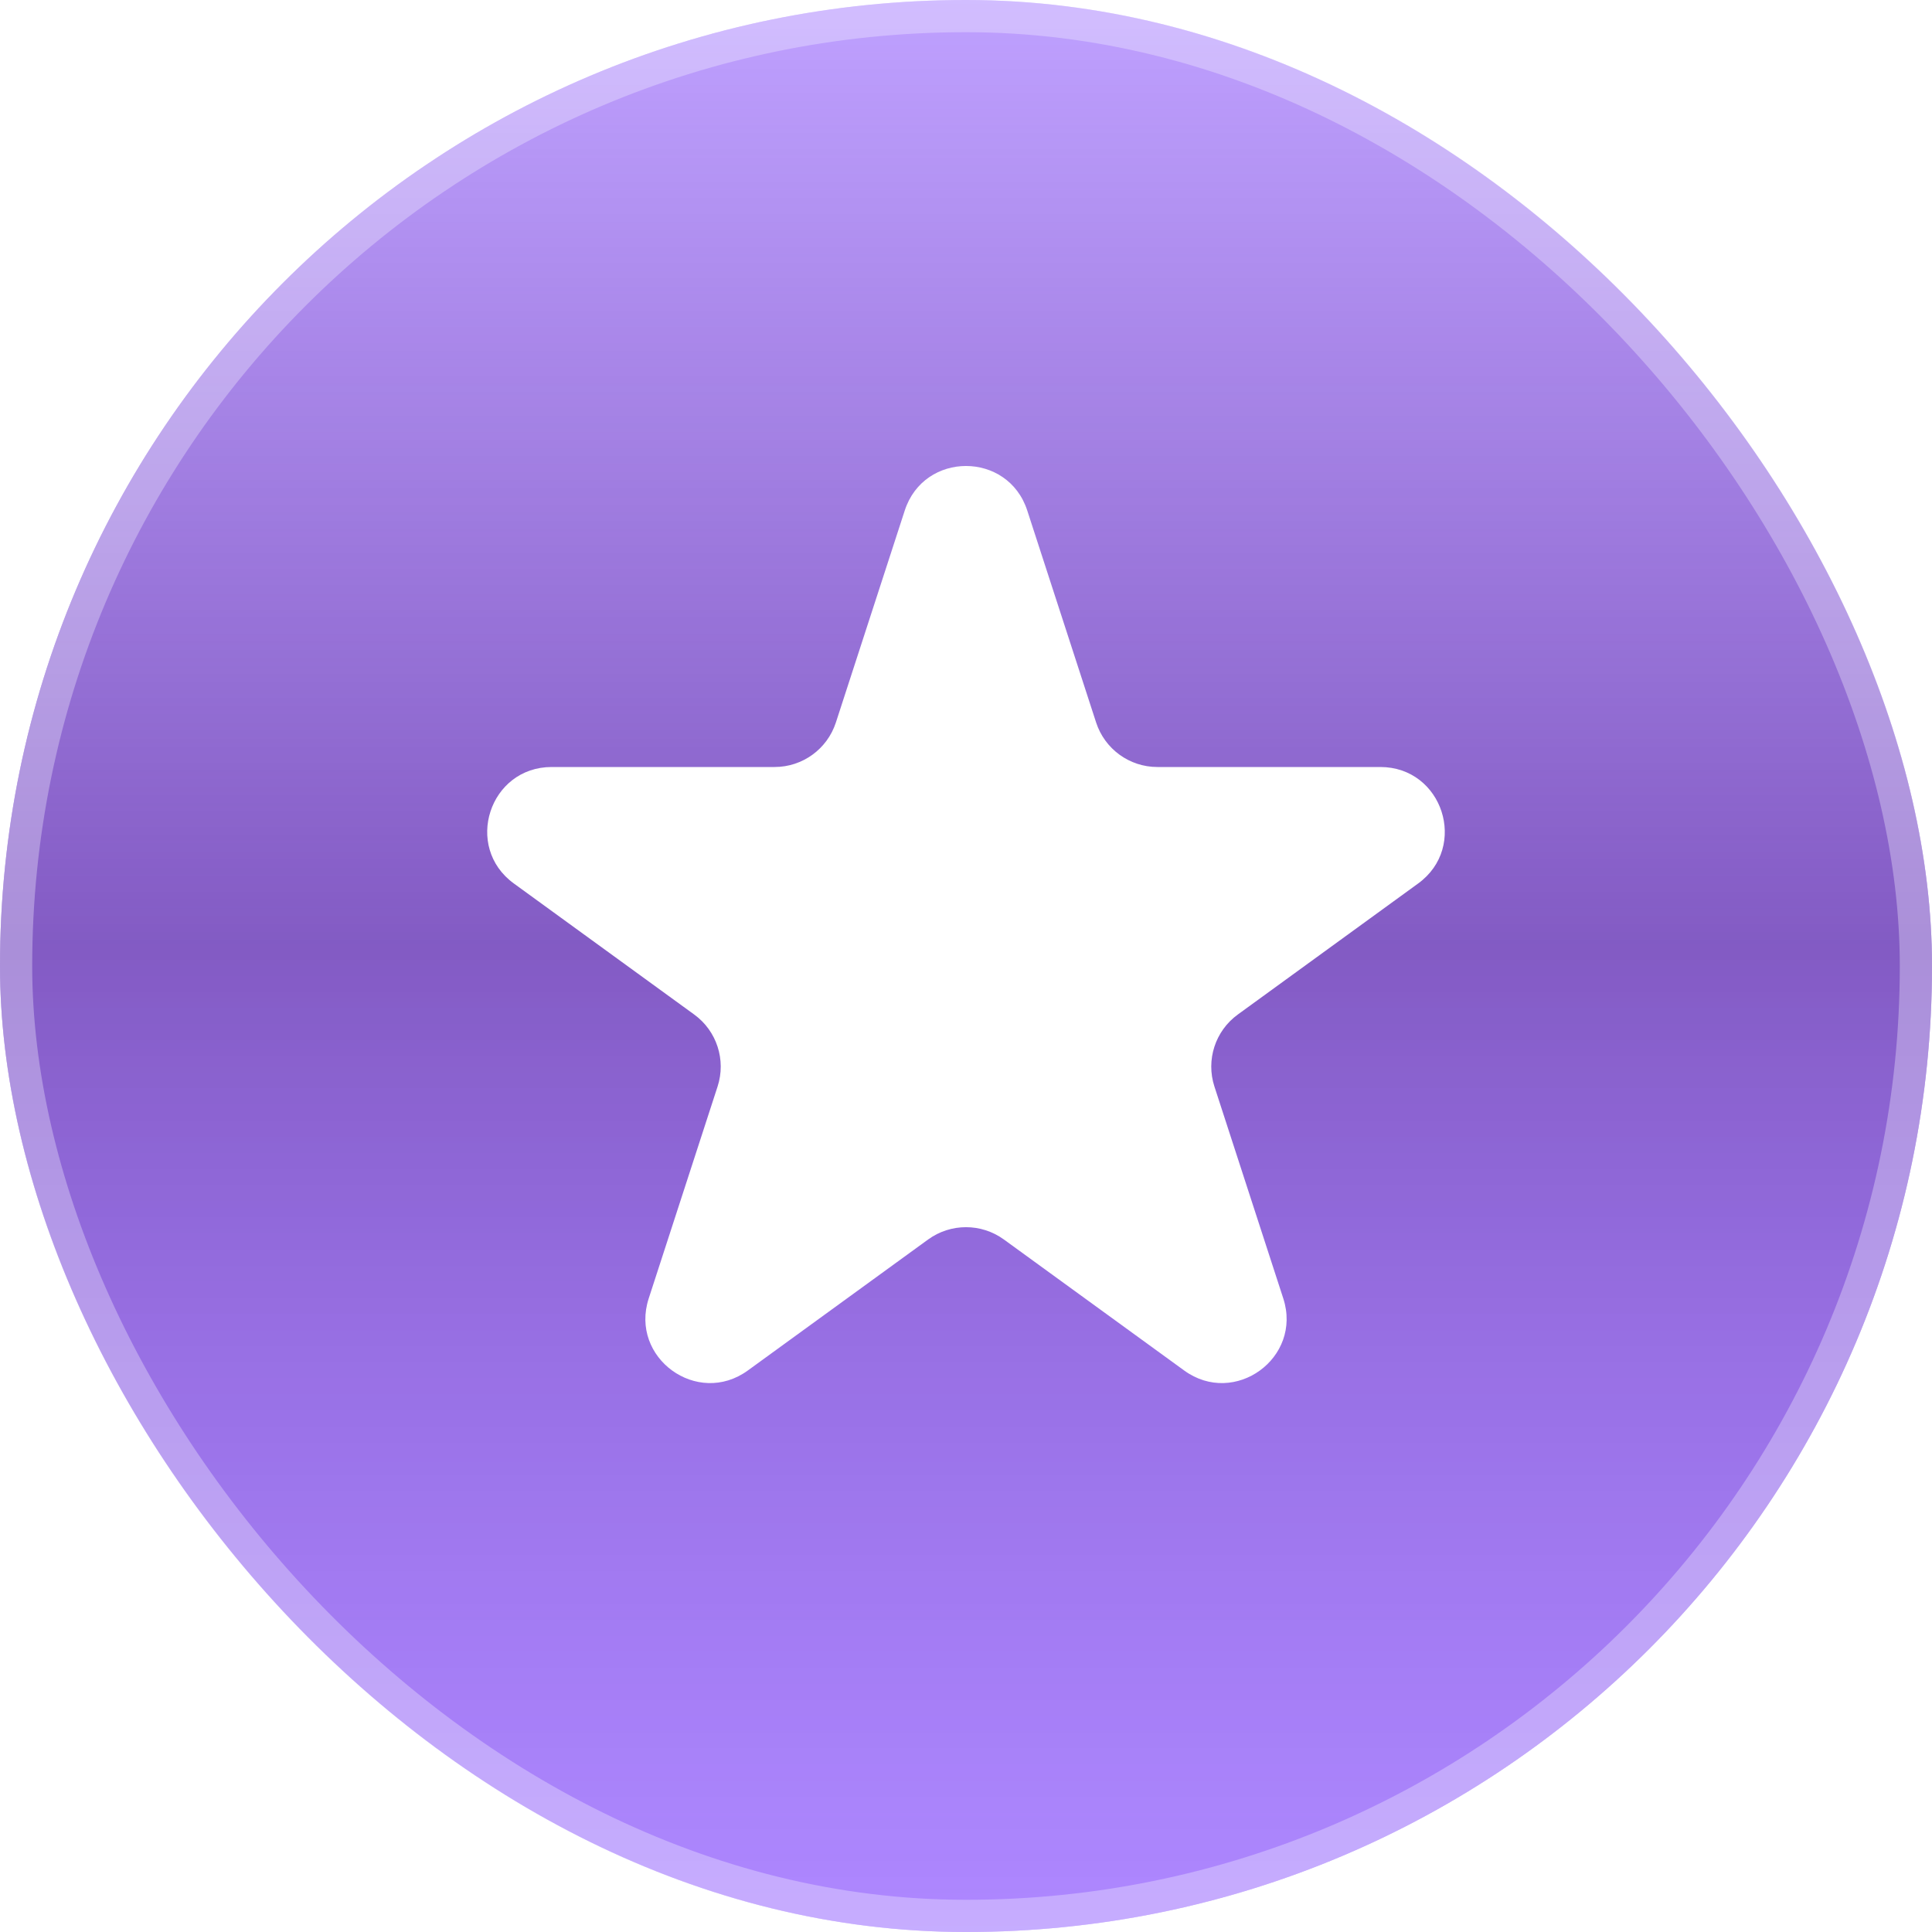
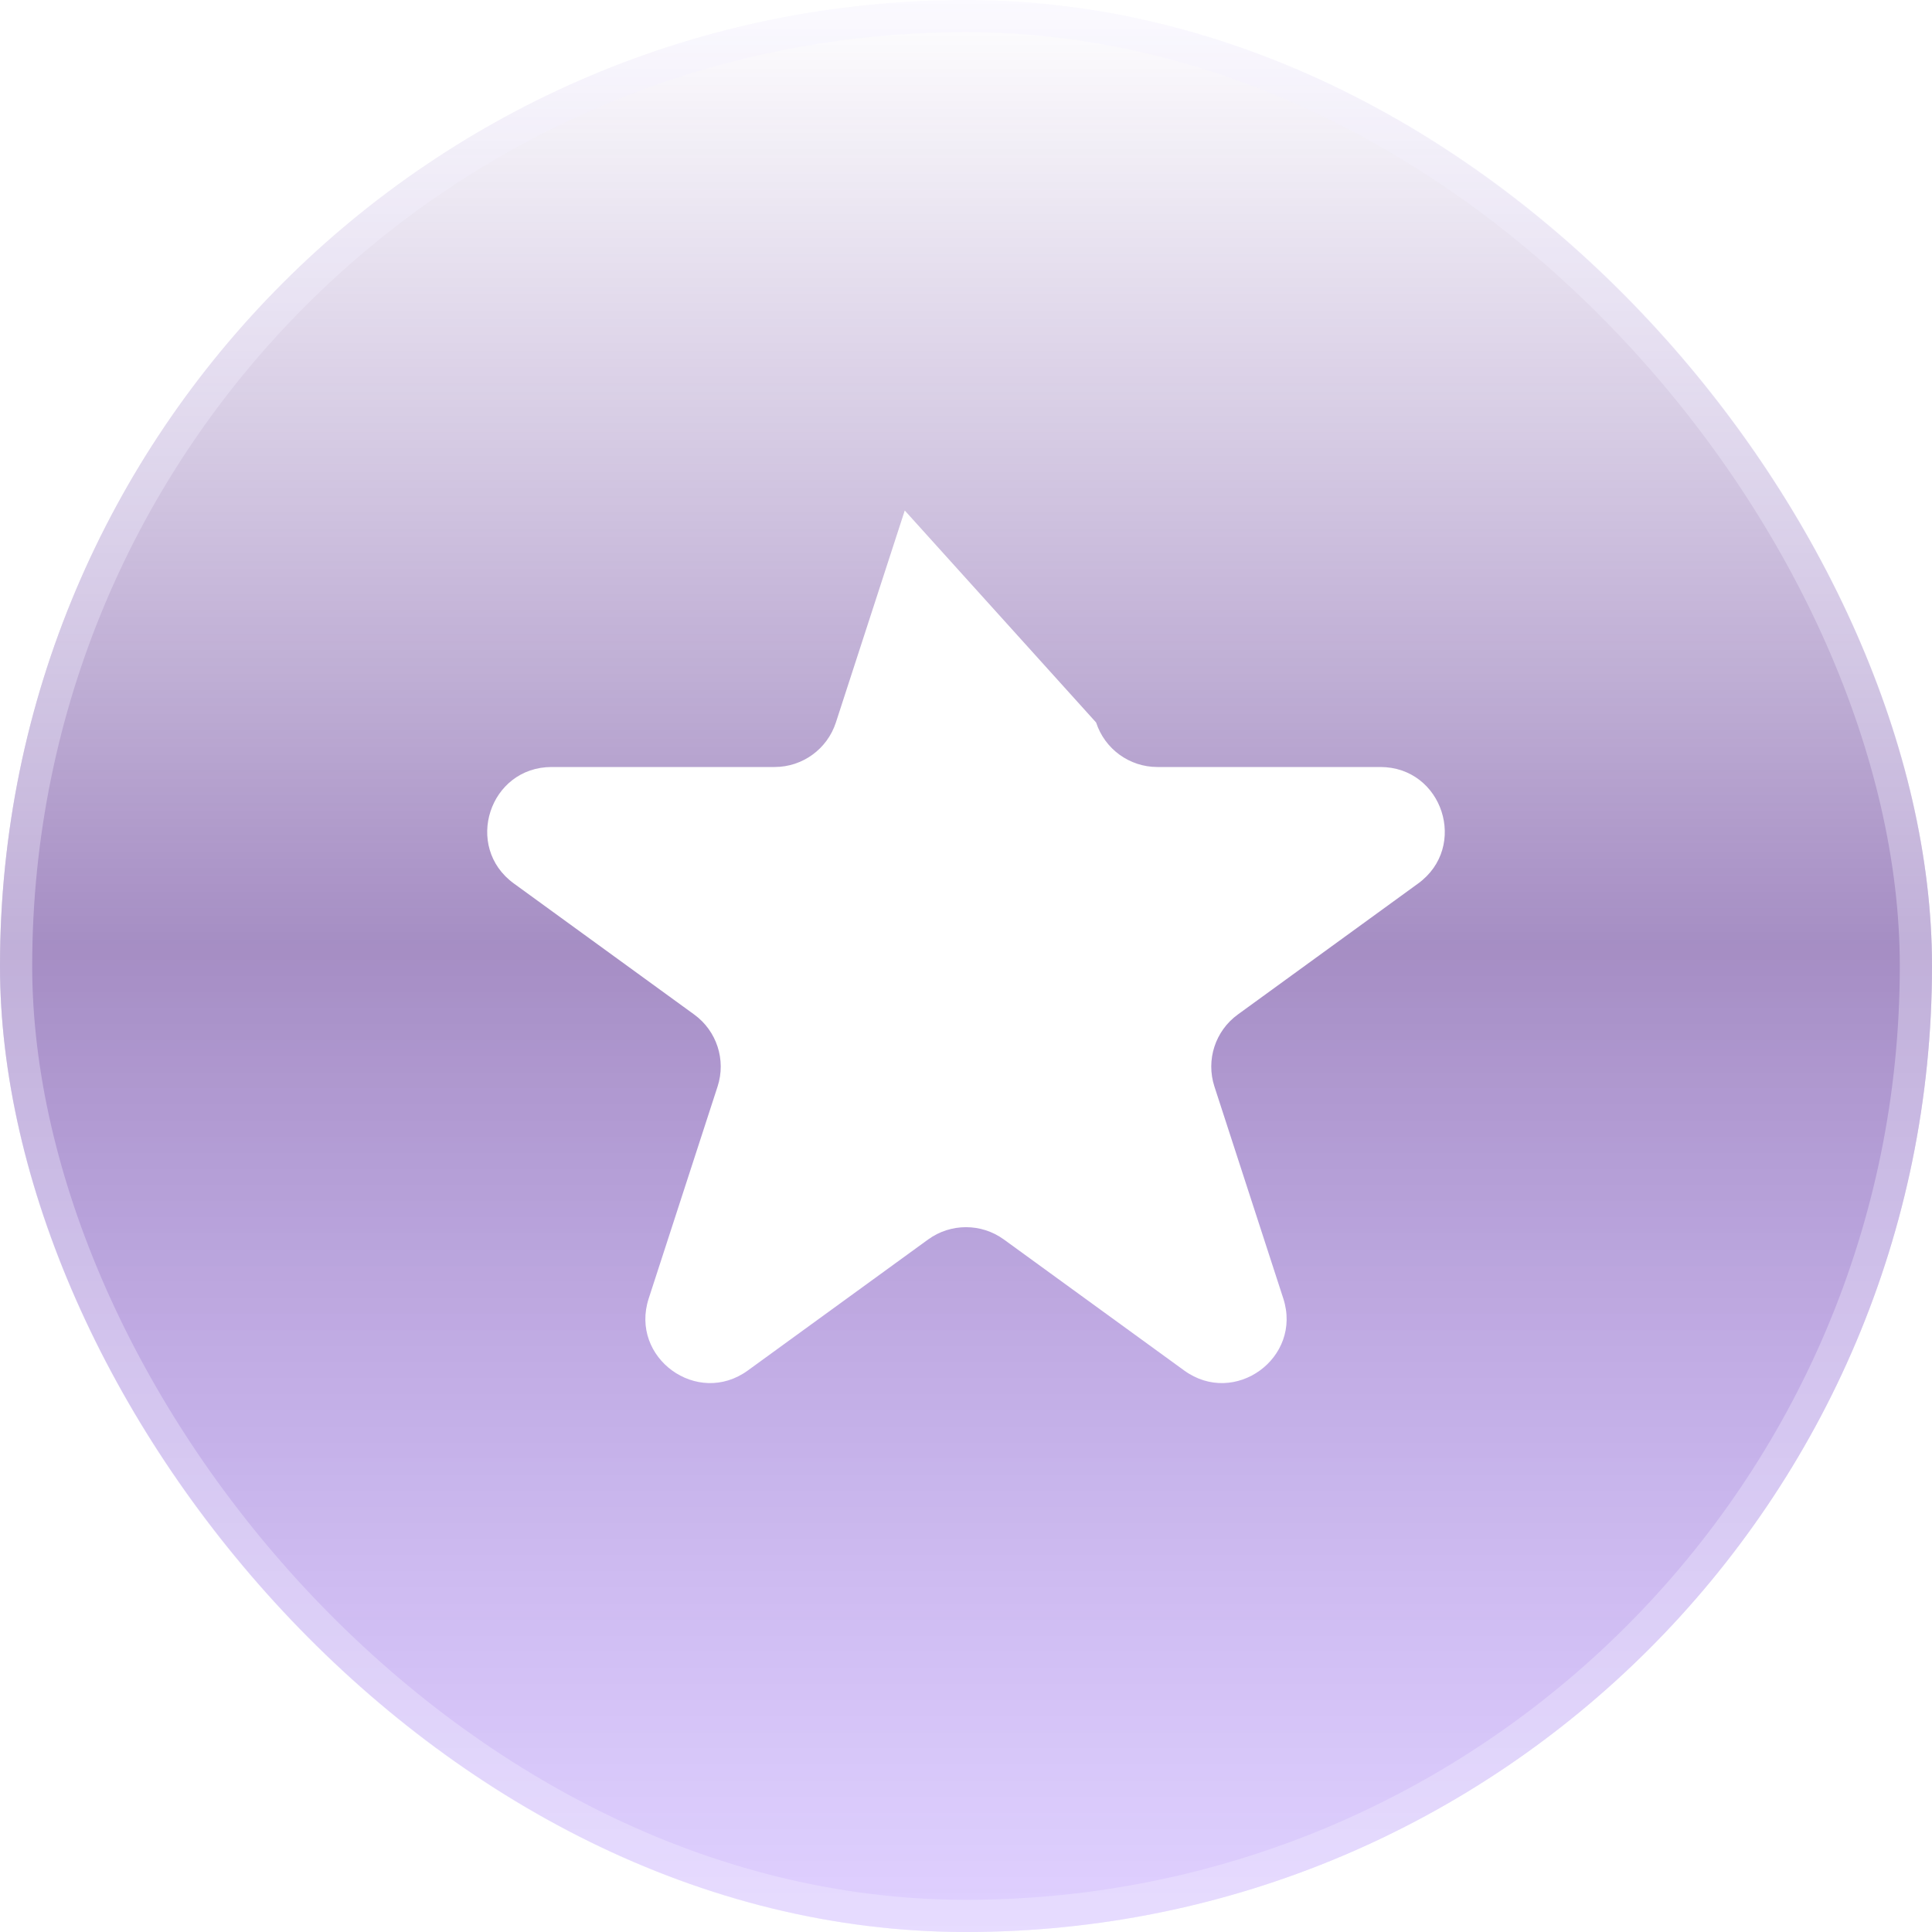
<svg xmlns="http://www.w3.org/2000/svg" width="60" height="60" viewBox="0 0 60 60" fill="none">
  <g filter="url(#filter0_i_504_26)">
    <rect width="60" height="60" rx="30" fill="white" />
-     <rect width="60" height="60" rx="30" fill="#712FFF" fill-opacity="0.45" />
    <rect width="60" height="60" rx="30" fill="url(#paint0_linear_504_26)" />
  </g>
  <rect x="0.5" y="0.5" width="59" height="59" rx="29.5" stroke="#F4F0FF" stroke-opacity="0.35" />
-   <path d="M28.098 15.854C28.697 14.011 31.303 14.011 31.902 15.854L34.041 22.438C34.309 23.262 35.077 23.82 35.943 23.82H42.866C44.803 23.82 45.609 26.299 44.041 27.438L38.441 31.507C37.74 32.016 37.447 32.919 37.715 33.743L39.854 40.326C40.452 42.169 38.343 43.701 36.776 42.562L31.176 38.493C30.475 37.984 29.525 37.984 28.824 38.493L23.224 42.562C21.657 43.701 19.548 42.169 20.146 40.326L22.285 33.743C22.553 32.919 22.26 32.016 21.559 31.507L15.959 27.438C14.391 26.299 15.197 23.82 17.134 23.82H24.057C24.923 23.82 25.691 23.262 25.959 22.438L28.098 15.854Z" fill="white" />
+   <path d="M28.098 15.854L34.041 22.438C34.309 23.262 35.077 23.82 35.943 23.82H42.866C44.803 23.82 45.609 26.299 44.041 27.438L38.441 31.507C37.74 32.016 37.447 32.919 37.715 33.743L39.854 40.326C40.452 42.169 38.343 43.701 36.776 42.562L31.176 38.493C30.475 37.984 29.525 37.984 28.824 38.493L23.224 42.562C21.657 43.701 19.548 42.169 20.146 40.326L22.285 33.743C22.553 32.919 22.26 32.016 21.559 31.507L15.959 27.438C14.391 26.299 15.197 23.82 17.134 23.82H24.057C24.923 23.82 25.691 23.262 25.959 22.438L28.098 15.854Z" fill="white" />
  <defs>
    <filter id="filter0_i_504_26" x="0" y="0" width="60" height="60" filterUnits="userSpaceOnUse" color-interpolation-filters="sRGB">
      <feFlood flood-opacity="0" result="BackgroundImageFix" />
      <feBlend mode="normal" in="SourceGraphic" in2="BackgroundImageFix" result="shape" />
      <feColorMatrix in="SourceAlpha" type="matrix" values="0 0 0 0 0 0 0 0 0 0 0 0 0 0 0 0 0 0 127 0" result="hardAlpha" />
      <feOffset />
      <feGaussianBlur stdDeviation="6" />
      <feComposite in2="hardAlpha" operator="arithmetic" k2="-1" k3="1" />
      <feColorMatrix type="matrix" values="0 0 0 0 0.749 0 0 0 0 0.592 0 0 0 0 1 0 0 0 0.439 0" />
      <feBlend mode="normal" in2="shape" result="effect1_innerShadow_504_26" />
    </filter>
    <linearGradient id="paint0_linear_504_26" x1="30.103" y1="-8.7516e-07" x2="30.103" y2="60" gradientUnits="userSpaceOnUse">
      <stop stop-color="#3C087E" stop-opacity="0" />
      <stop offset="0.49" stop-color="#3C087E" stop-opacity="0.46" />
      <stop offset="1" stop-color="#712FFF" stop-opacity="0.22" />
    </linearGradient>
  </defs>
</svg>